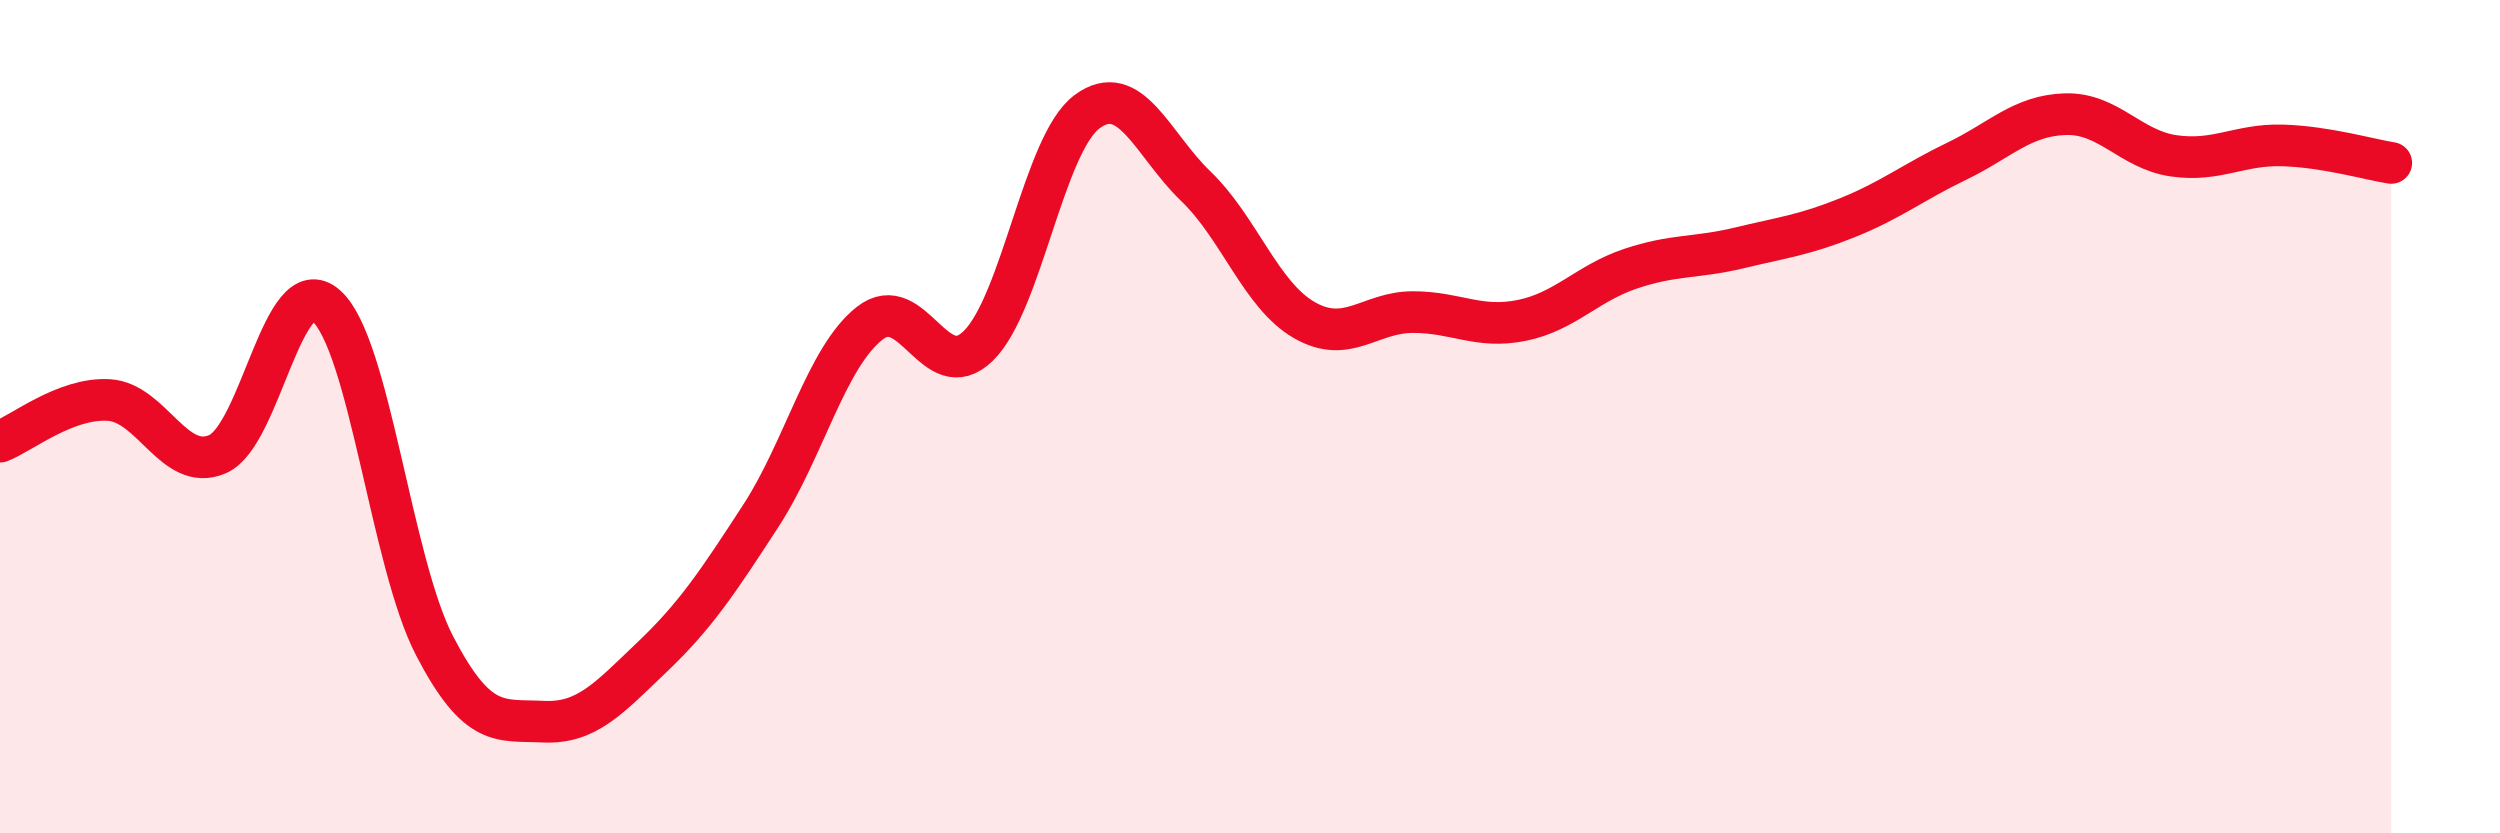
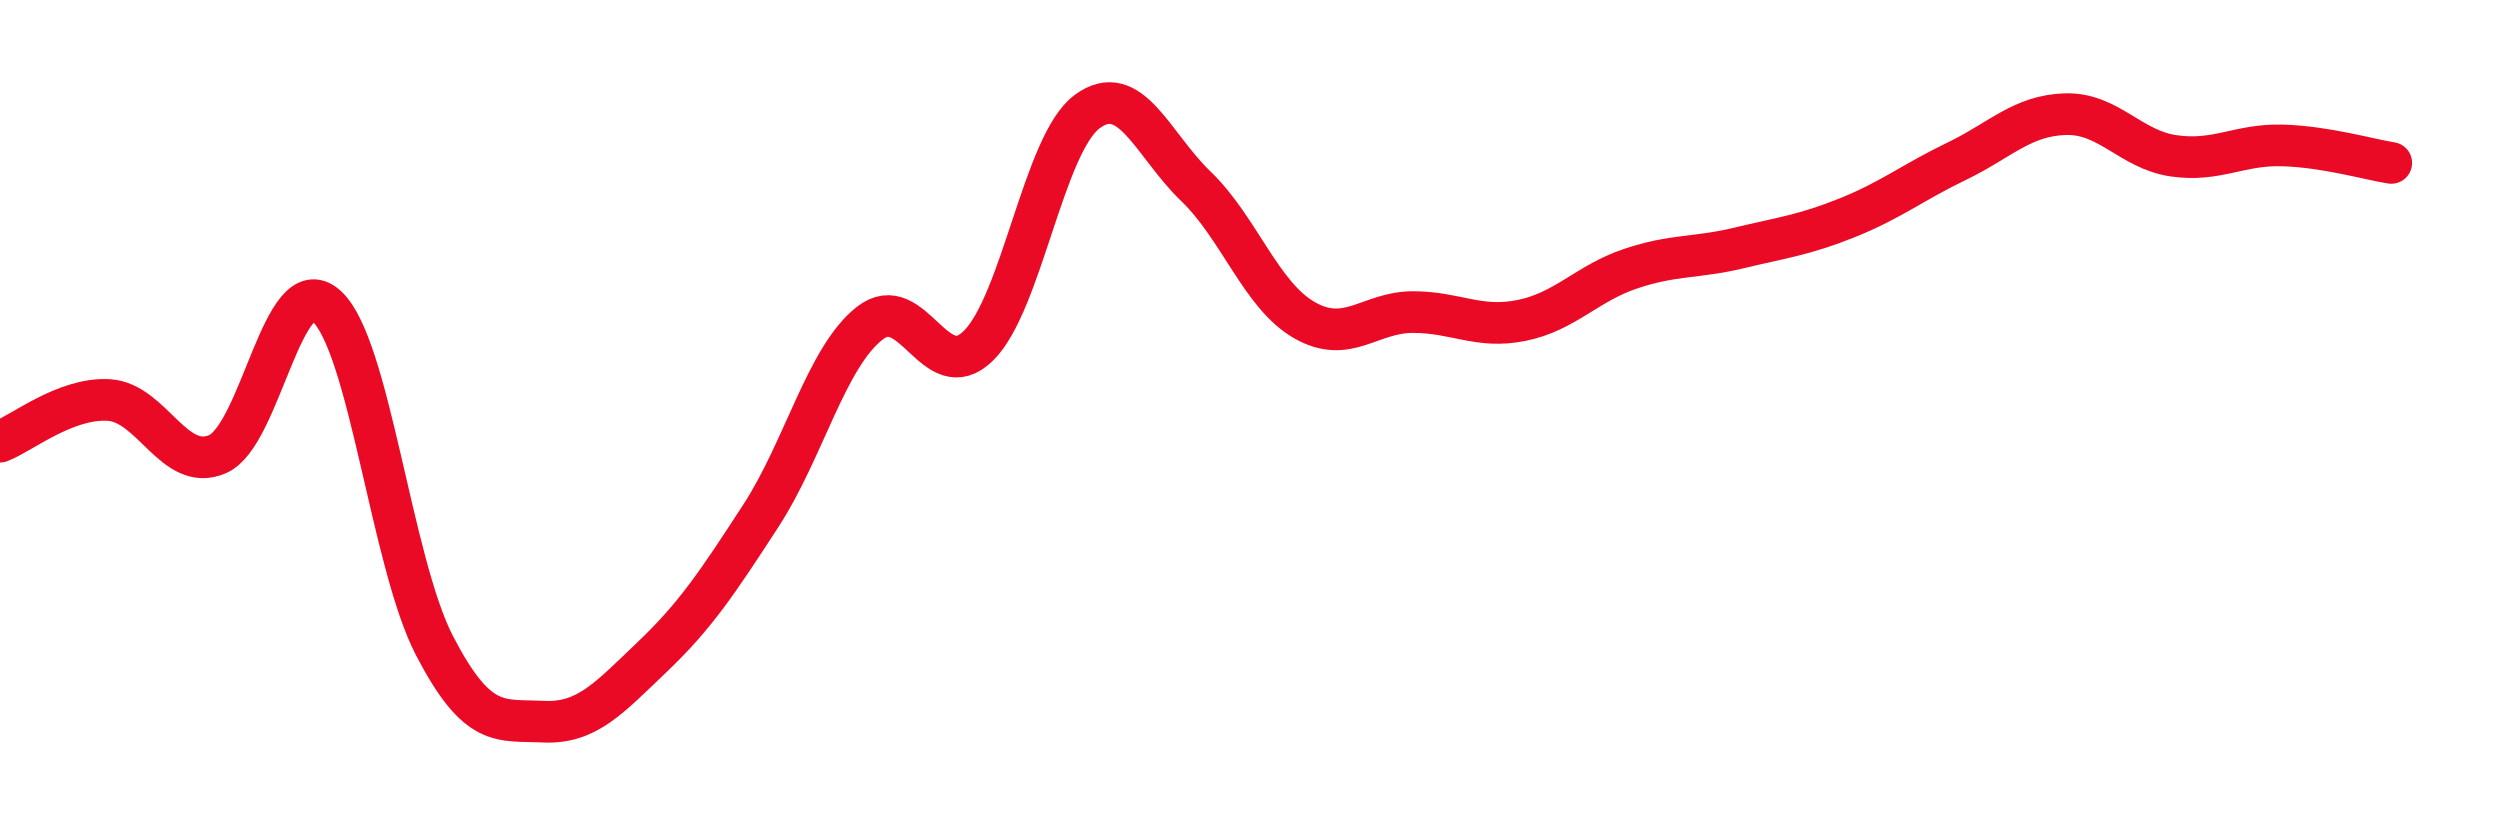
<svg xmlns="http://www.w3.org/2000/svg" width="60" height="20" viewBox="0 0 60 20">
-   <path d="M 0,10.6 C 0.52,10.4 1.57,9.54 2.61,9.6 C 3.65,9.66 4.18,11.35 5.22,10.9 C 6.26,10.45 6.79,6.42 7.83,7.34 C 8.87,8.26 9.39,13.5 10.43,15.5 C 11.47,17.5 12,17.27 13.04,17.32 C 14.08,17.37 14.61,16.76 15.65,15.77 C 16.69,14.78 17.22,13.98 18.26,12.38 C 19.3,10.78 19.83,8.58 20.87,7.76 C 21.91,6.94 22.44,9.32 23.48,8.3 C 24.52,7.28 25.05,3.45 26.09,2.68 C 27.13,1.91 27.66,3.47 28.7,4.47 C 29.74,5.47 30.26,7.08 31.3,7.68 C 32.34,8.28 32.87,7.49 33.91,7.49 C 34.95,7.49 35.48,7.9 36.52,7.69 C 37.56,7.48 38.09,6.8 39.13,6.45 C 40.17,6.1 40.7,6.2 41.74,5.95 C 42.78,5.7 43.31,5.64 44.35,5.22 C 45.39,4.8 45.92,4.37 46.96,3.87 C 48,3.37 48.53,2.77 49.57,2.74 C 50.61,2.71 51.13,3.59 52.17,3.74 C 53.21,3.89 53.74,3.46 54.78,3.49 C 55.82,3.52 56.87,3.83 57.39,3.91L57.39 20L0 20Z" fill="#EB0A25" opacity="0.1" stroke-linecap="round" stroke-linejoin="round" />
  <path d="M 0,10.6 C 0.52,10.4 1.57,9.54 2.61,9.6 C 3.65,9.66 4.18,11.35 5.22,10.9 C 6.26,10.45 6.79,6.42 7.83,7.34 C 8.87,8.26 9.39,13.5 10.43,15.5 C 11.47,17.5 12,17.27 13.04,17.32 C 14.08,17.37 14.61,16.76 15.65,15.77 C 16.69,14.78 17.22,13.98 18.26,12.38 C 19.3,10.78 19.83,8.58 20.87,7.76 C 21.91,6.94 22.44,9.32 23.48,8.3 C 24.52,7.28 25.05,3.45 26.09,2.68 C 27.13,1.91 27.66,3.47 28.7,4.47 C 29.74,5.47 30.26,7.08 31.3,7.68 C 32.34,8.28 32.87,7.49 33.91,7.49 C 34.95,7.49 35.48,7.9 36.52,7.69 C 37.56,7.48 38.09,6.8 39.13,6.45 C 40.17,6.1 40.7,6.2 41.74,5.95 C 42.78,5.7 43.31,5.64 44.35,5.22 C 45.39,4.8 45.92,4.37 46.96,3.87 C 48,3.37 48.53,2.77 49.57,2.74 C 50.61,2.71 51.13,3.59 52.17,3.74 C 53.21,3.89 53.74,3.46 54.78,3.49 C 55.82,3.52 56.87,3.83 57.39,3.91" stroke="#EB0A25" stroke-width="1" fill="none" stroke-linecap="round" stroke-linejoin="round" />
</svg>